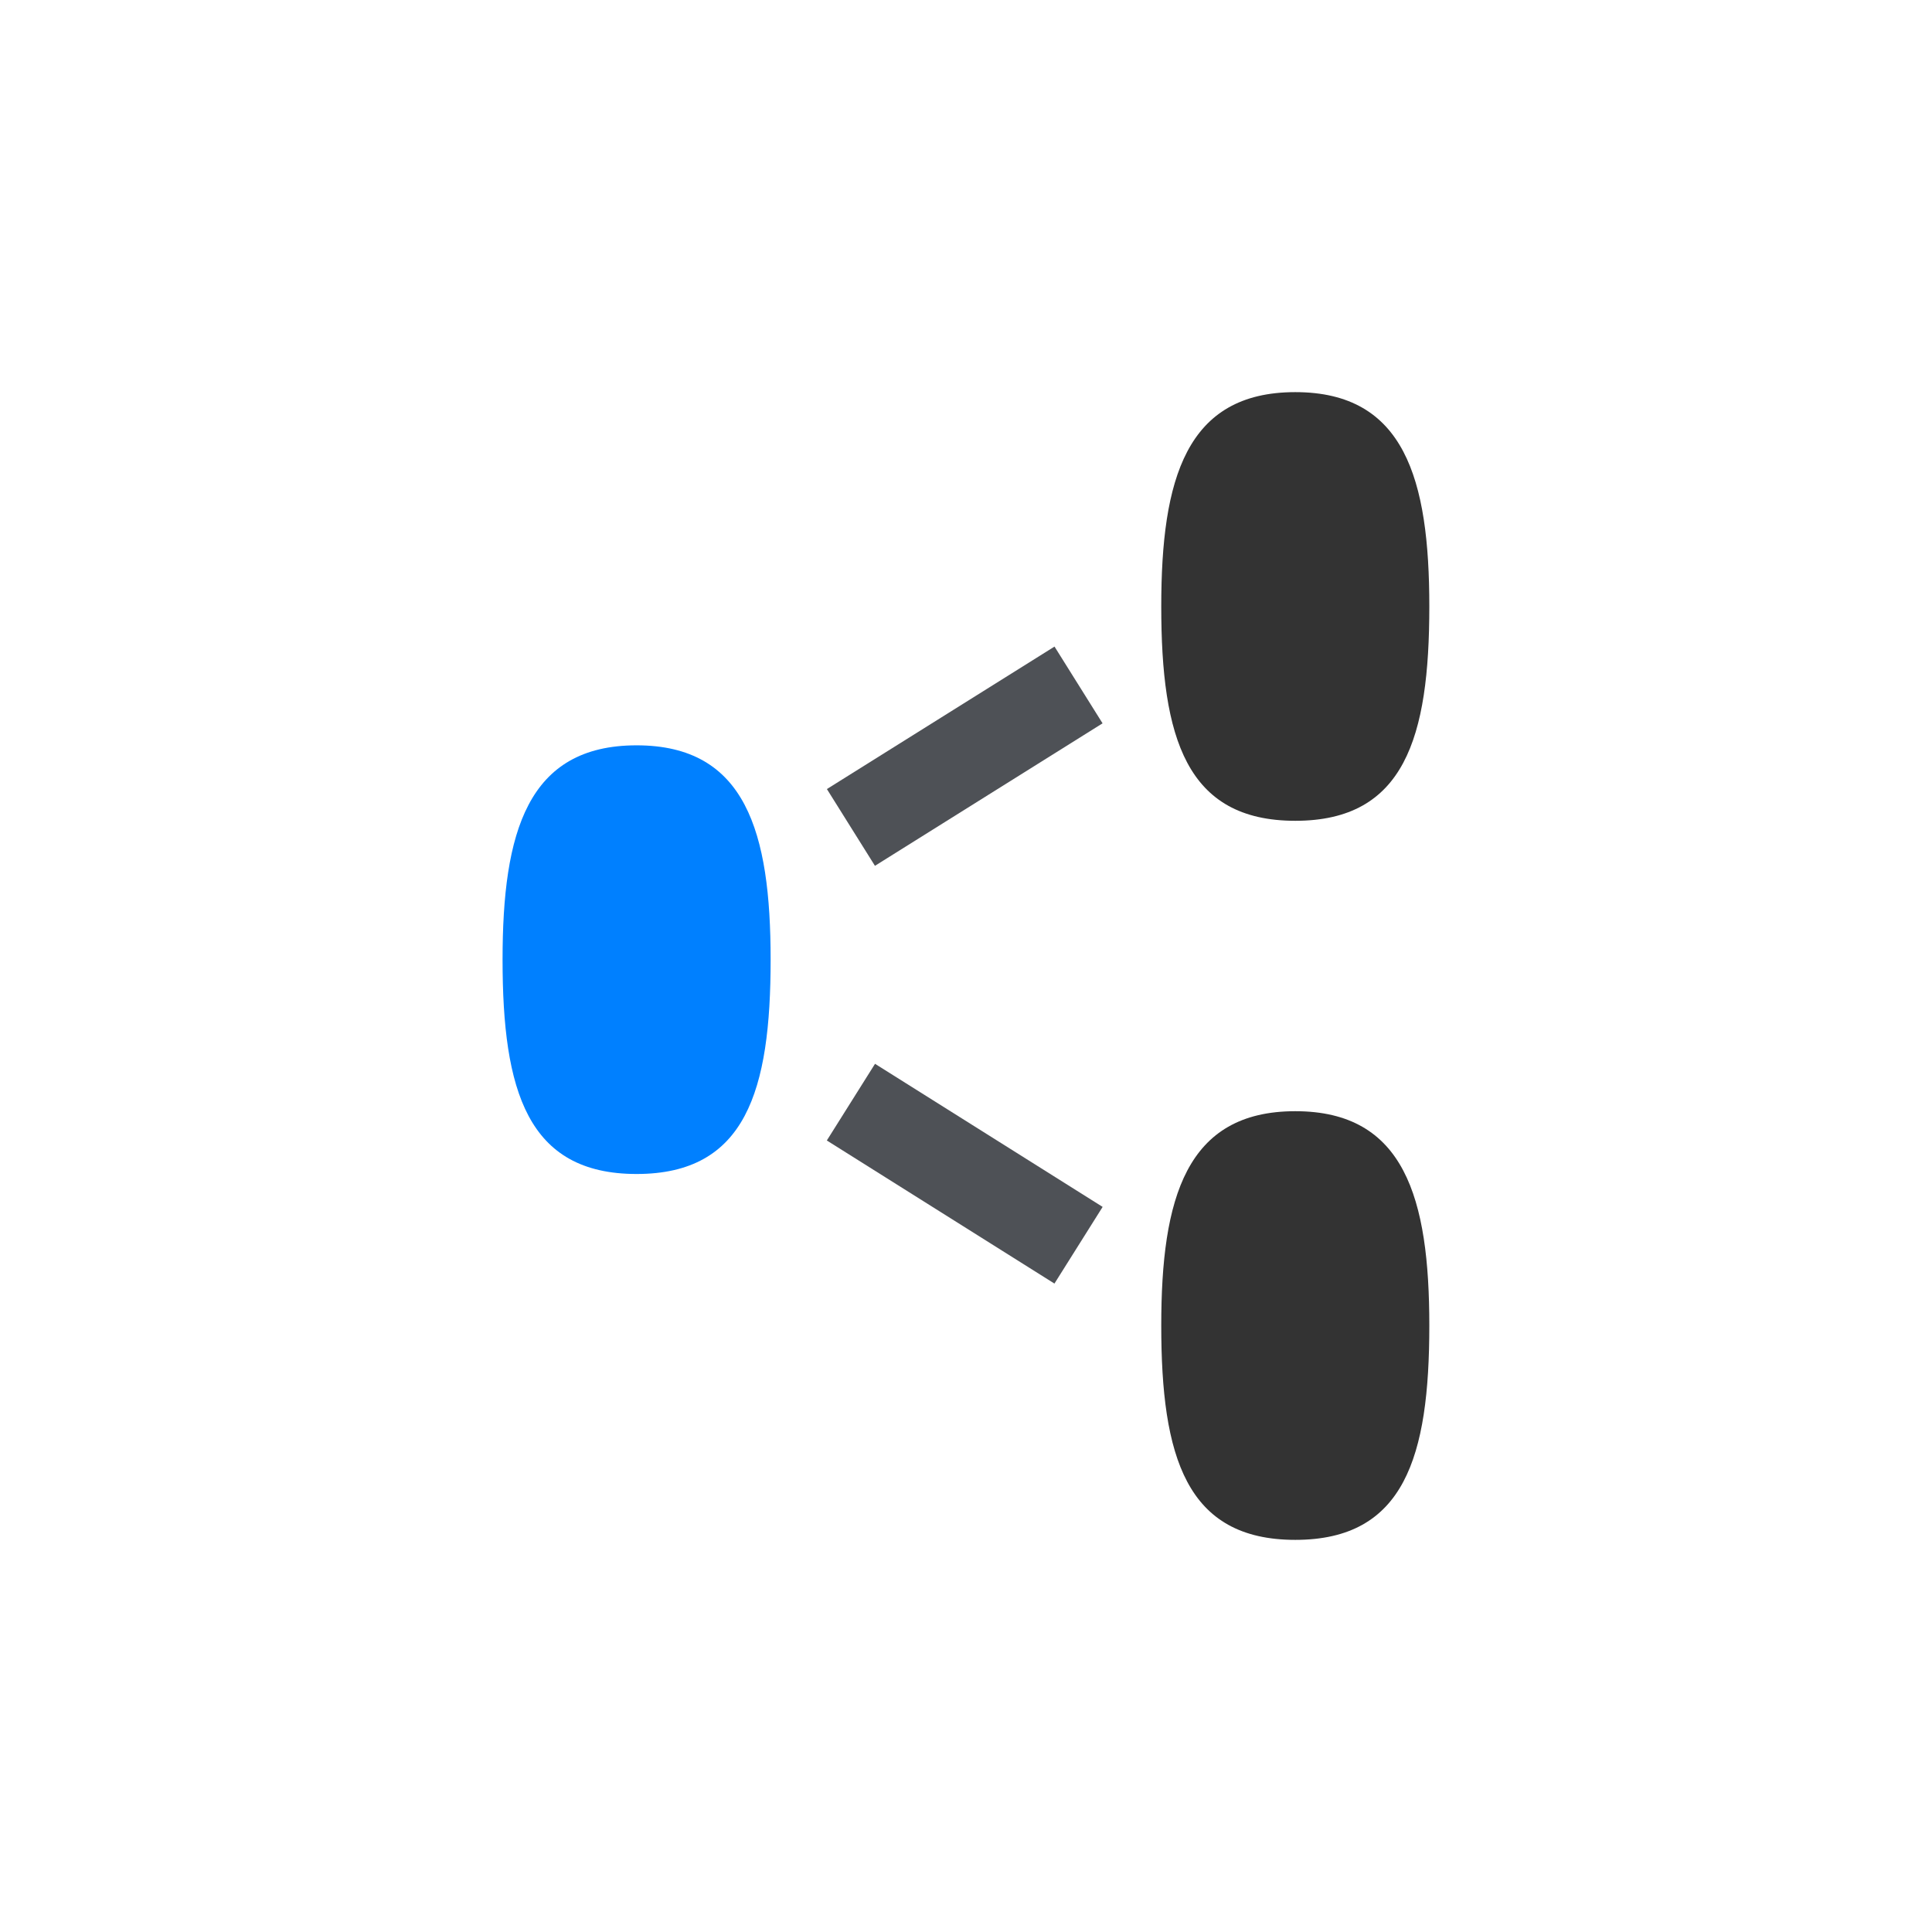
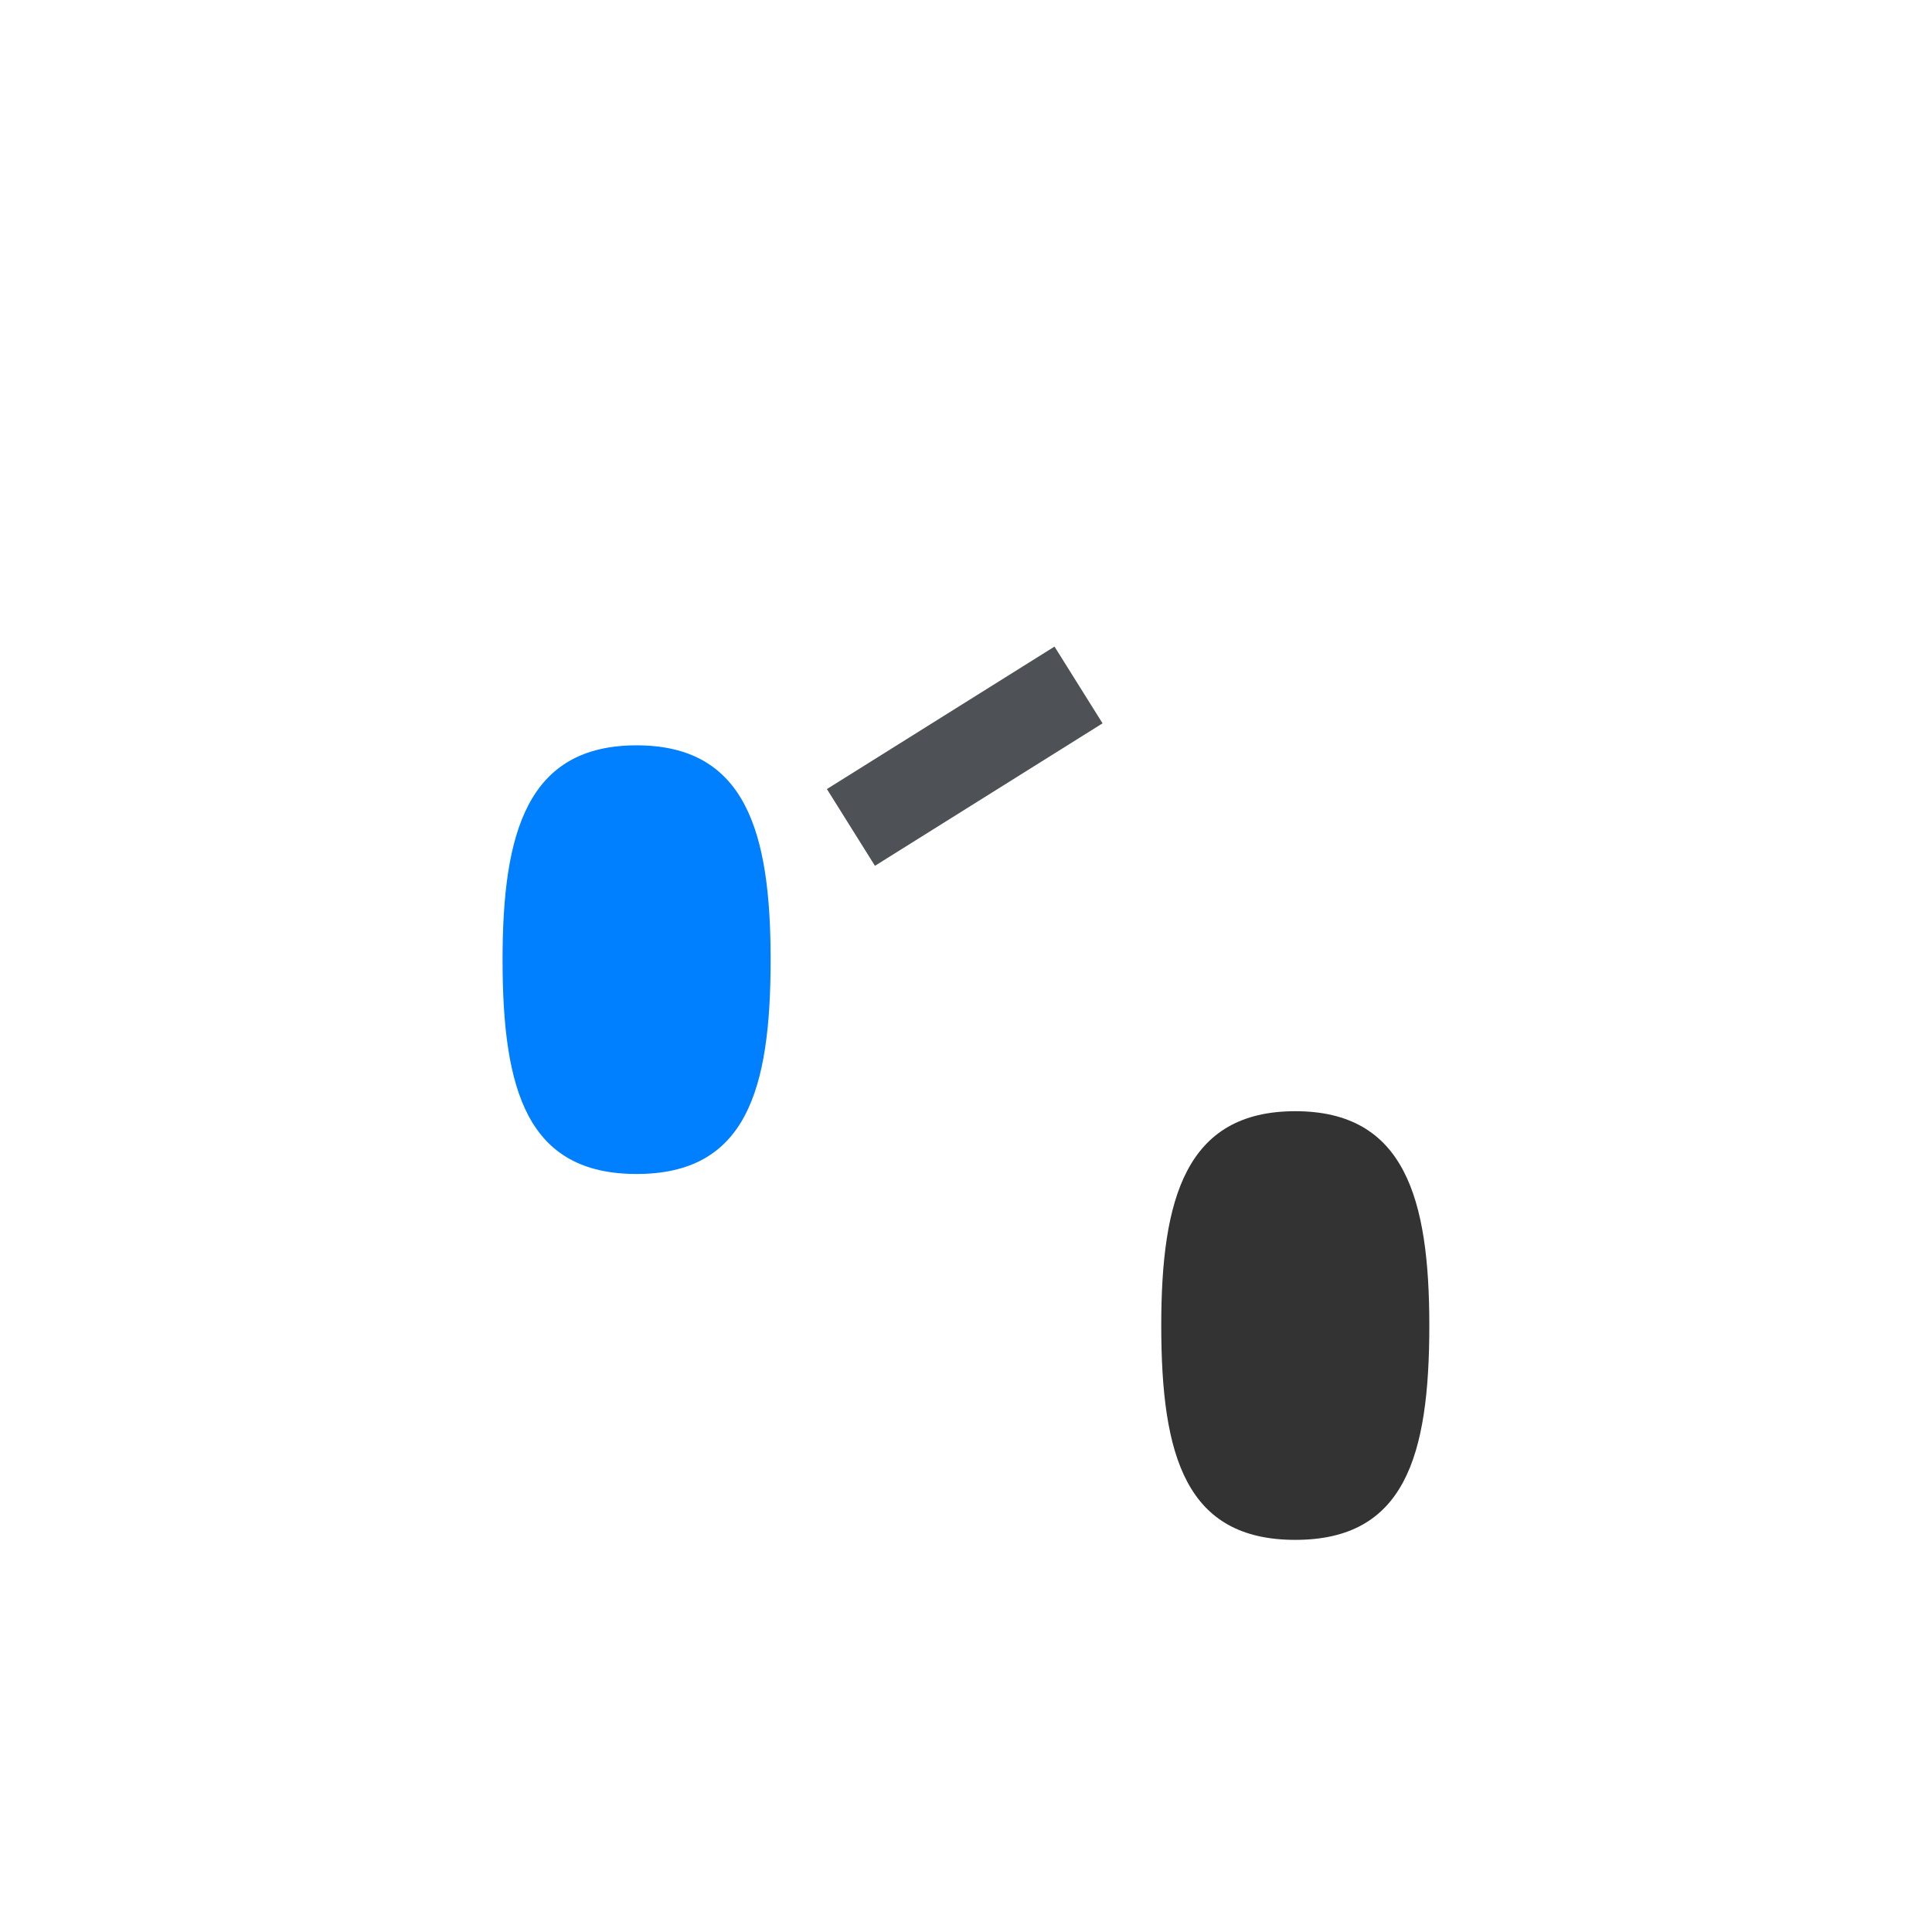
<svg xmlns="http://www.w3.org/2000/svg" width="32" height="32" viewBox="0 0 32 32" fill="none">
-   <path d="M21.454 13.595C19.644 13.595 19.234 12.215 19.234 10.045C19.234 7.935 19.644 6.495 21.454 6.495C23.264 6.495 23.674 7.935 23.674 10.045C23.674 12.215 23.264 13.595 21.454 13.595Z" fill="#333333" />
  <path d="M21.454 25.505C19.644 25.505 19.234 24.125 19.234 21.955C19.234 19.845 19.644 18.405 21.454 18.405C23.264 18.405 23.674 19.845 23.674 21.955C23.674 24.125 23.264 25.505 21.454 25.505Z" fill="#333333" />
  <path d="M10.544 19.445C8.734 19.445 8.324 18.065 8.324 15.895C8.324 13.785 8.734 12.345 10.544 12.345C12.354 12.345 12.764 13.785 12.764 15.895C12.764 18.065 12.354 19.445 10.544 19.445Z" fill="#0080FF" />
  <path d="M14.094 13.705L17.864 11.345" stroke="#4E5156" stroke-width="1.5" stroke-miterlimit="10" stroke-linejoin="round" />
-   <path d="M14.094 18.255L17.864 20.625" stroke="#4E5156" stroke-width="1.5" stroke-miterlimit="10" stroke-linejoin="round" />
</svg>